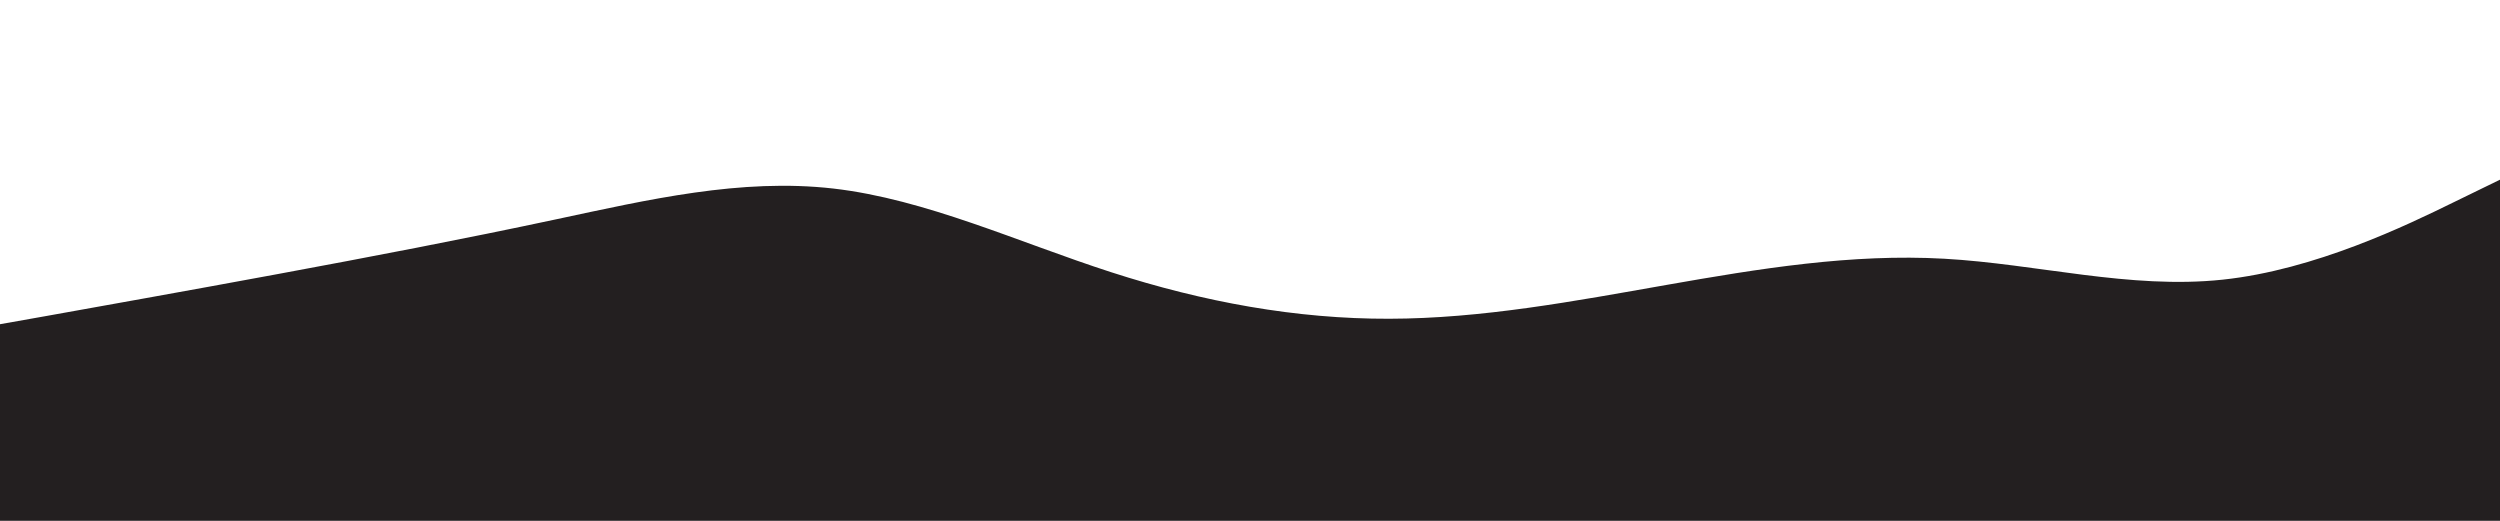
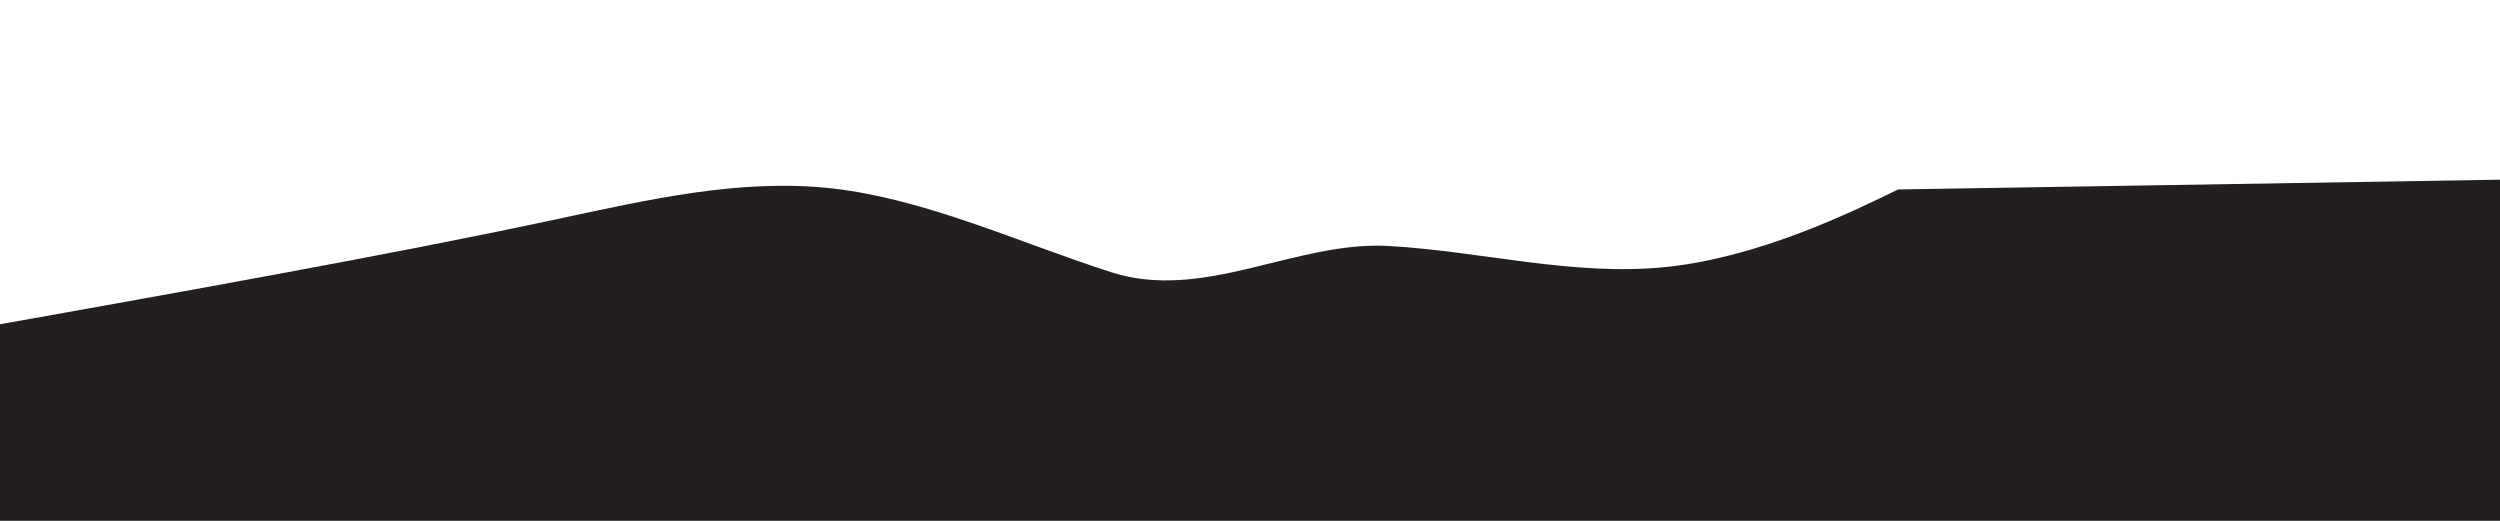
<svg xmlns="http://www.w3.org/2000/svg" width="1920" height="400">
-   <path fill="#231F20" d="m0 249 35.5-6.3c35.5-6.4 106.5-19 177.7-32.2 71.1-13.2 142.5-26.8 213.6-42C498 153.3 569 136.7 640 144.8 711 153 782 186 853.2 209c71.1 23 142.5 36 213.6 35.8 71.2-.1 142.2-13.5 213.2-26s142-24.1 213.2-20.1c71.1 4 142.5 23.6 213.6 16.1 71.2-7.5 142.2-42.1 177.7-59.5L1920 138v263H0Z" />
+   <path fill="#231F20" d="m0 249 35.5-6.3c35.5-6.4 106.5-19 177.7-32.2 71.1-13.2 142.5-26.8 213.6-42C498 153.3 569 136.7 640 144.8 711 153 782 186 853.2 209s142-24.1 213.2-20.1c71.1 4 142.5 23.6 213.6 16.1 71.2-7.5 142.2-42.1 177.7-59.5L1920 138v263H0Z" />
</svg>